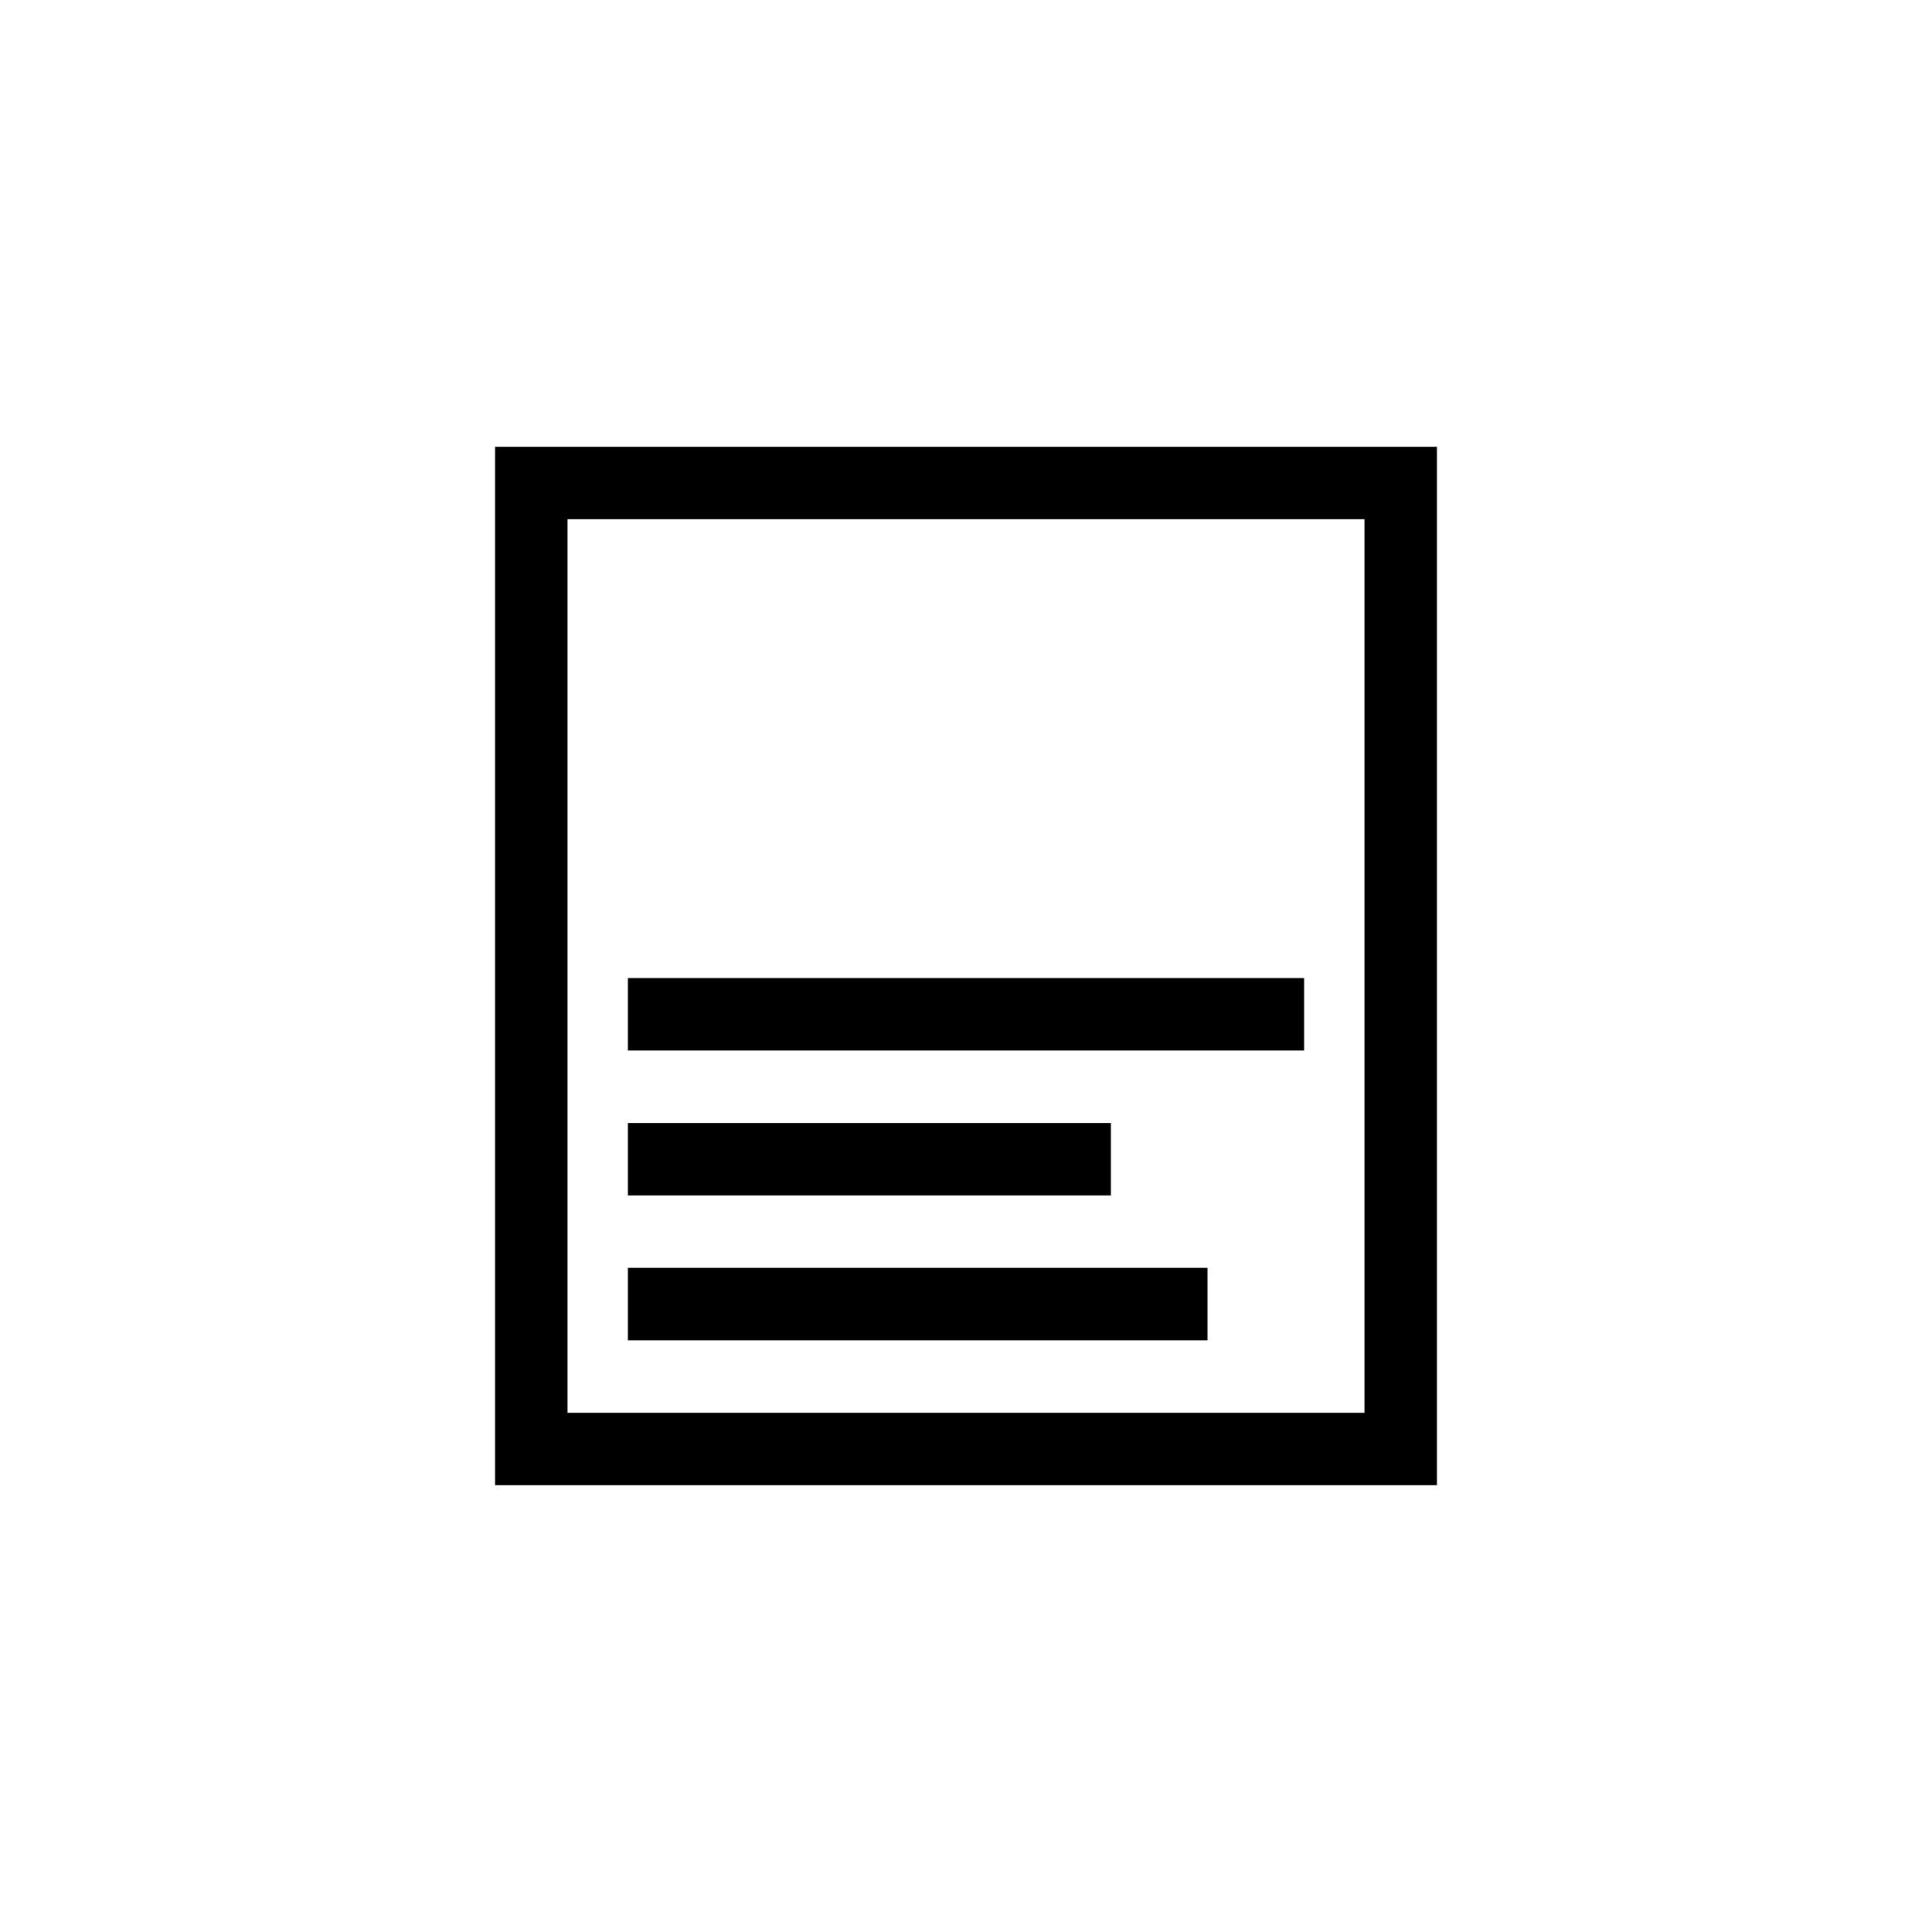
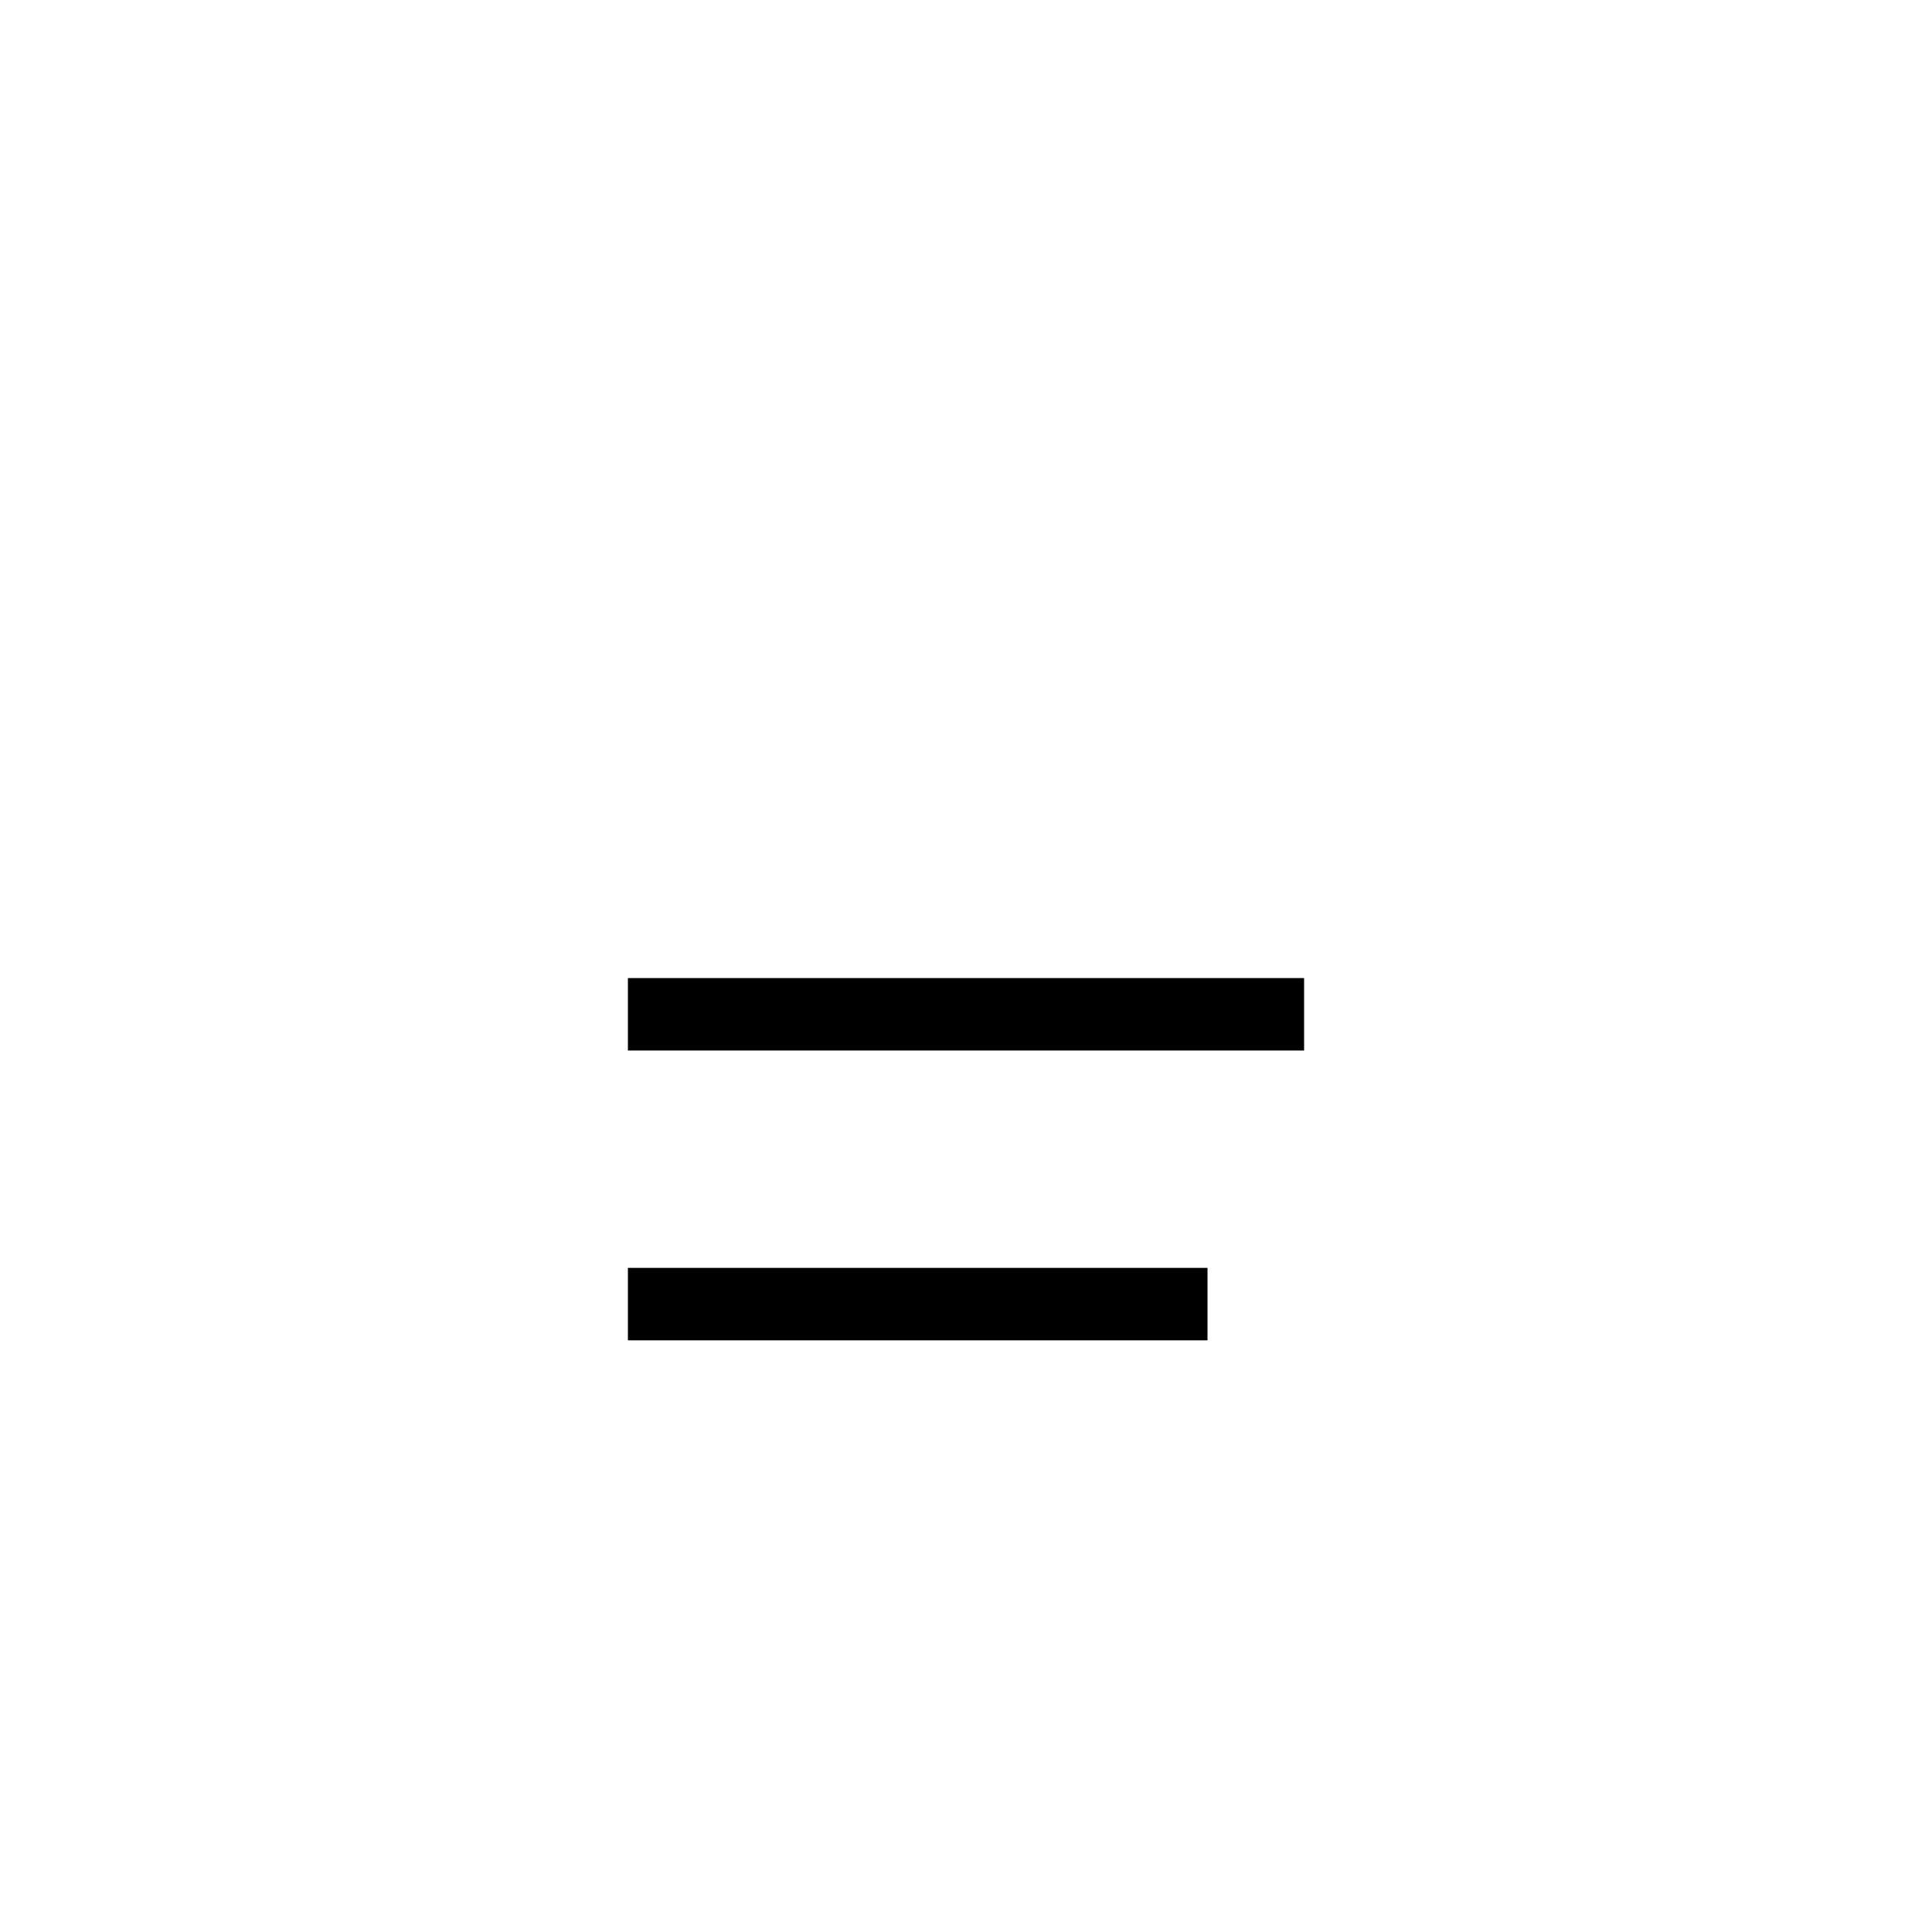
<svg xmlns="http://www.w3.org/2000/svg" width="40" height="40" viewBox="0 0 40 40" fill="none">
-   <rect x="11" y="10" width="18" height="20" stroke="black" stroke-width="1.5" />
  <path d="M13 21H27" stroke="black" stroke-width="1.5" />
-   <path d="M13 24H23" stroke="black" stroke-width="1.5" />
  <path d="M13 27H25" stroke="black" stroke-width="1.5" />
</svg>